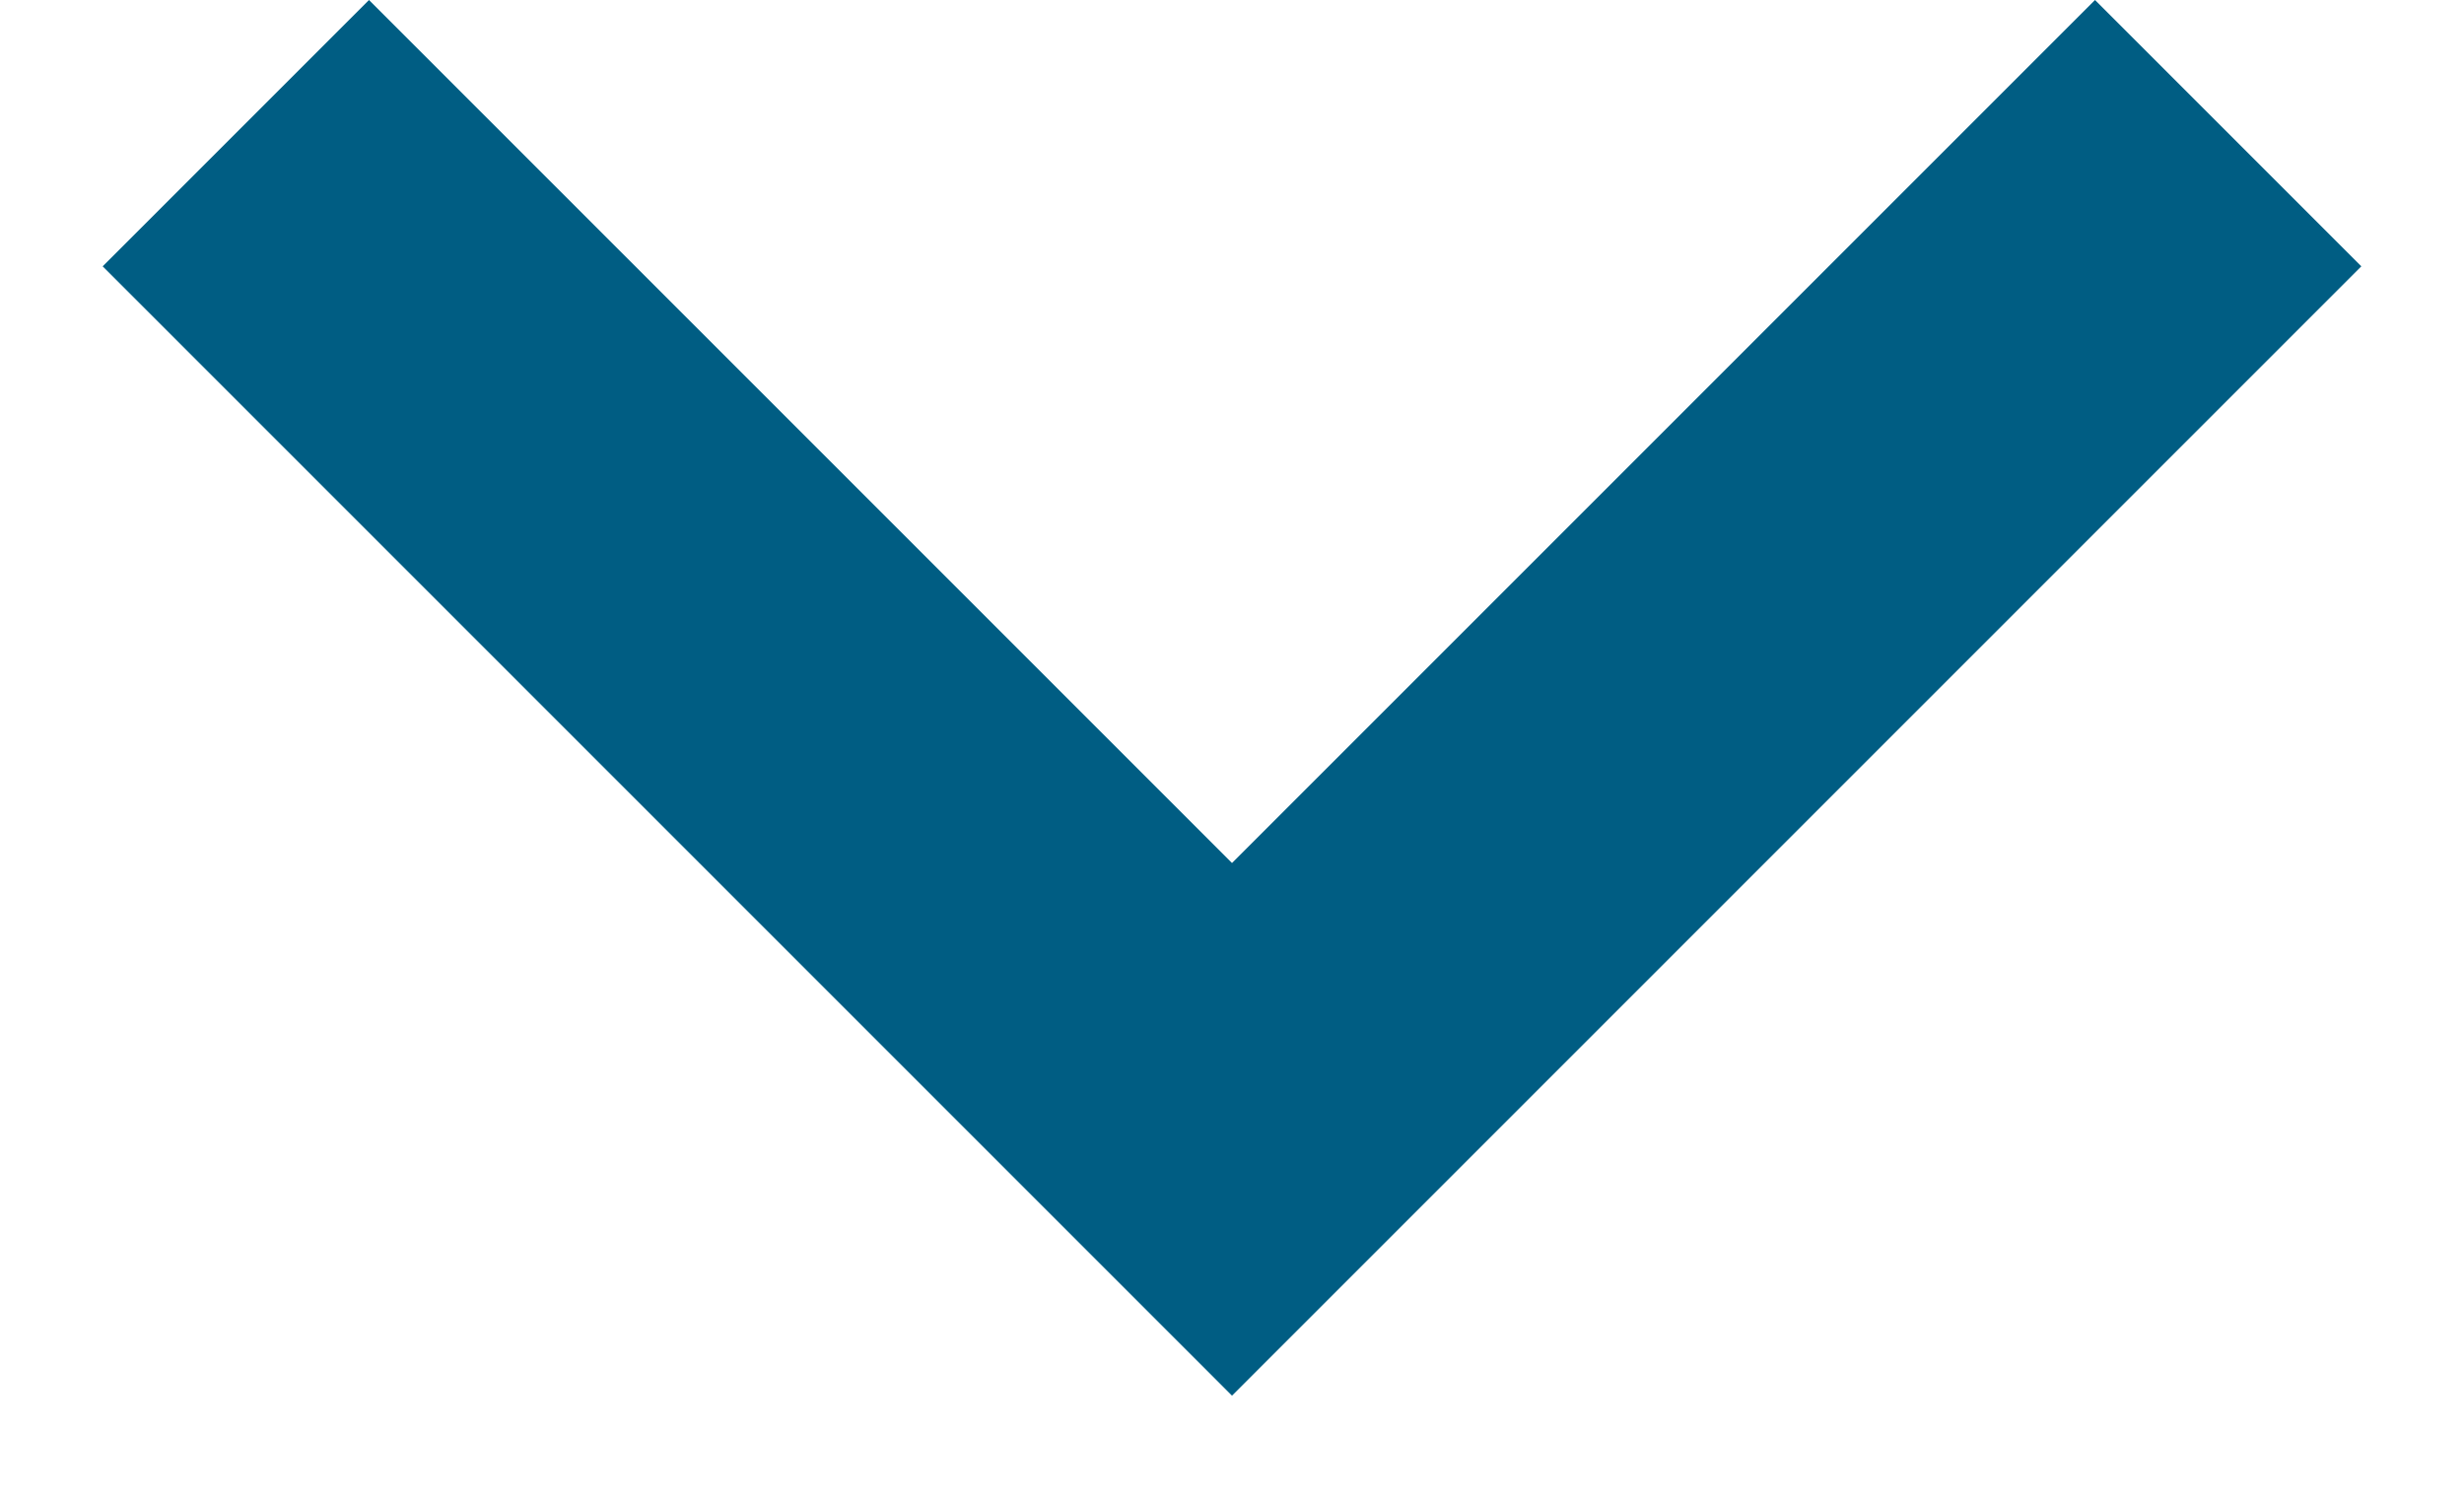
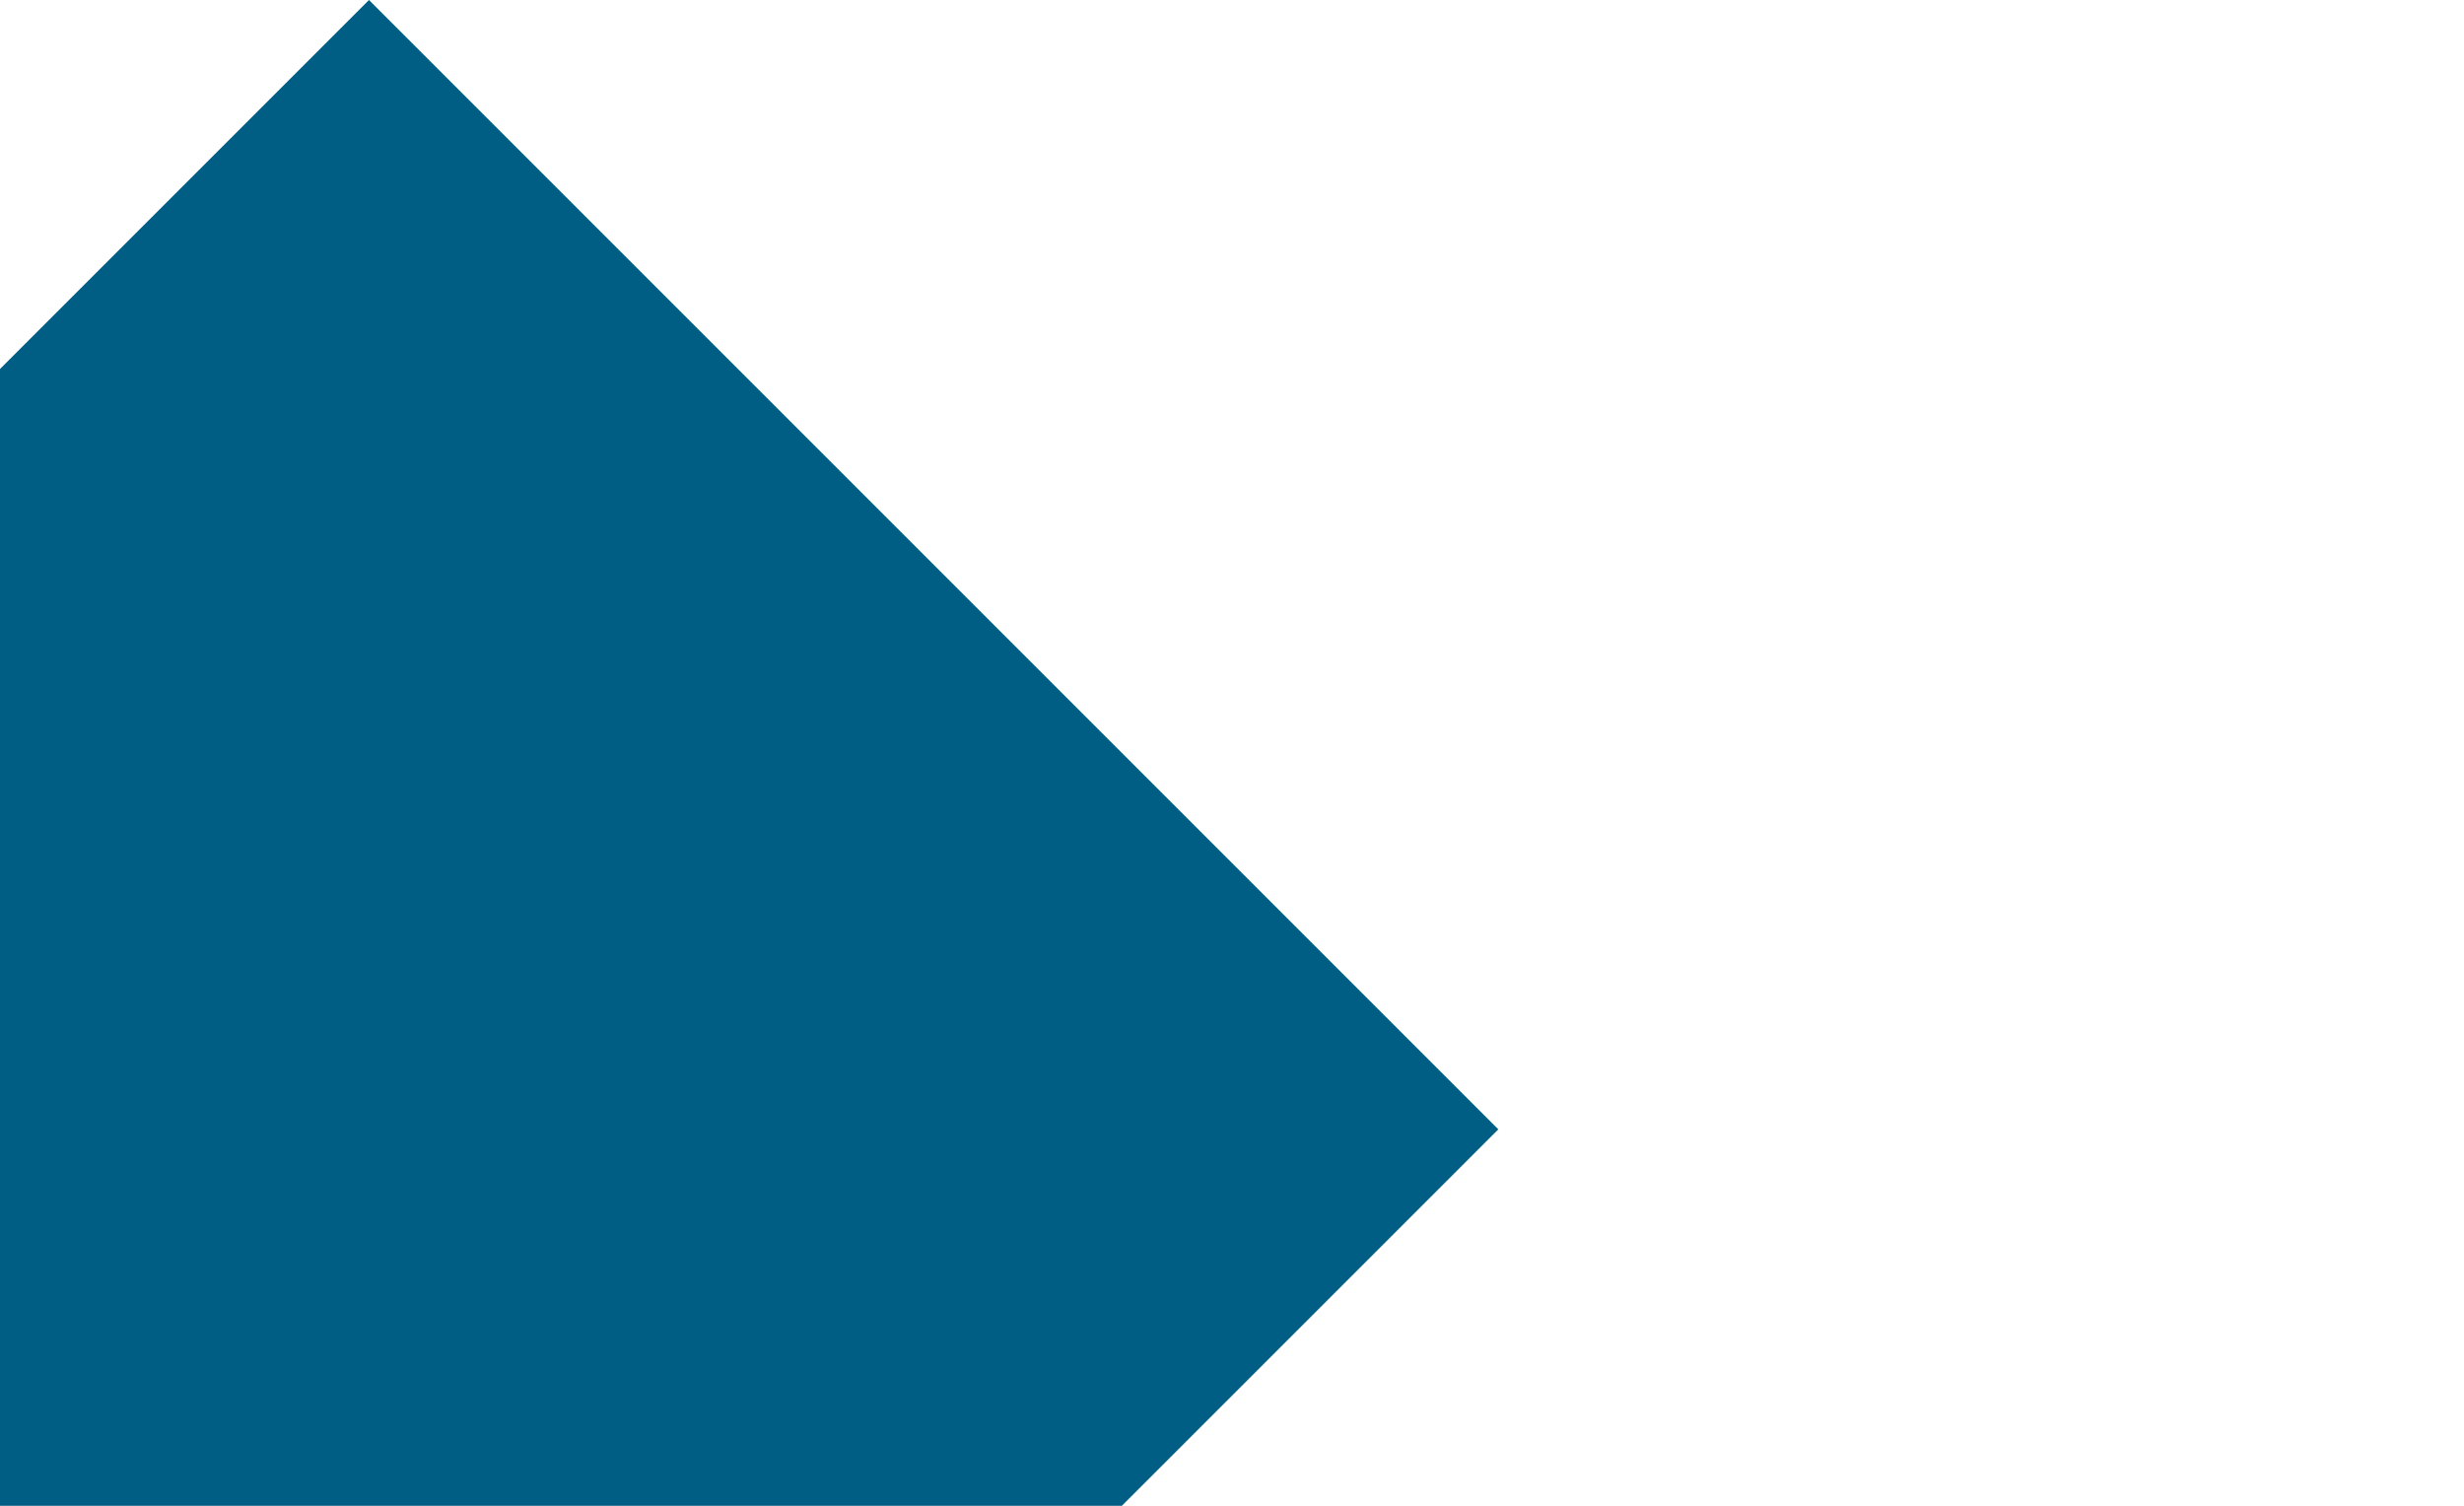
<svg xmlns="http://www.w3.org/2000/svg" viewBox="15 0 18 16" width="18" height="11" fill="#005d83">
-   <path d="M14.83 0l9.17 9.17L33.17 0l2.83 2.83-12 12-12-12z" />
+   <path d="M14.83 0l9.17 9.17l2.83 2.83-12 12-12-12z" />
</svg>